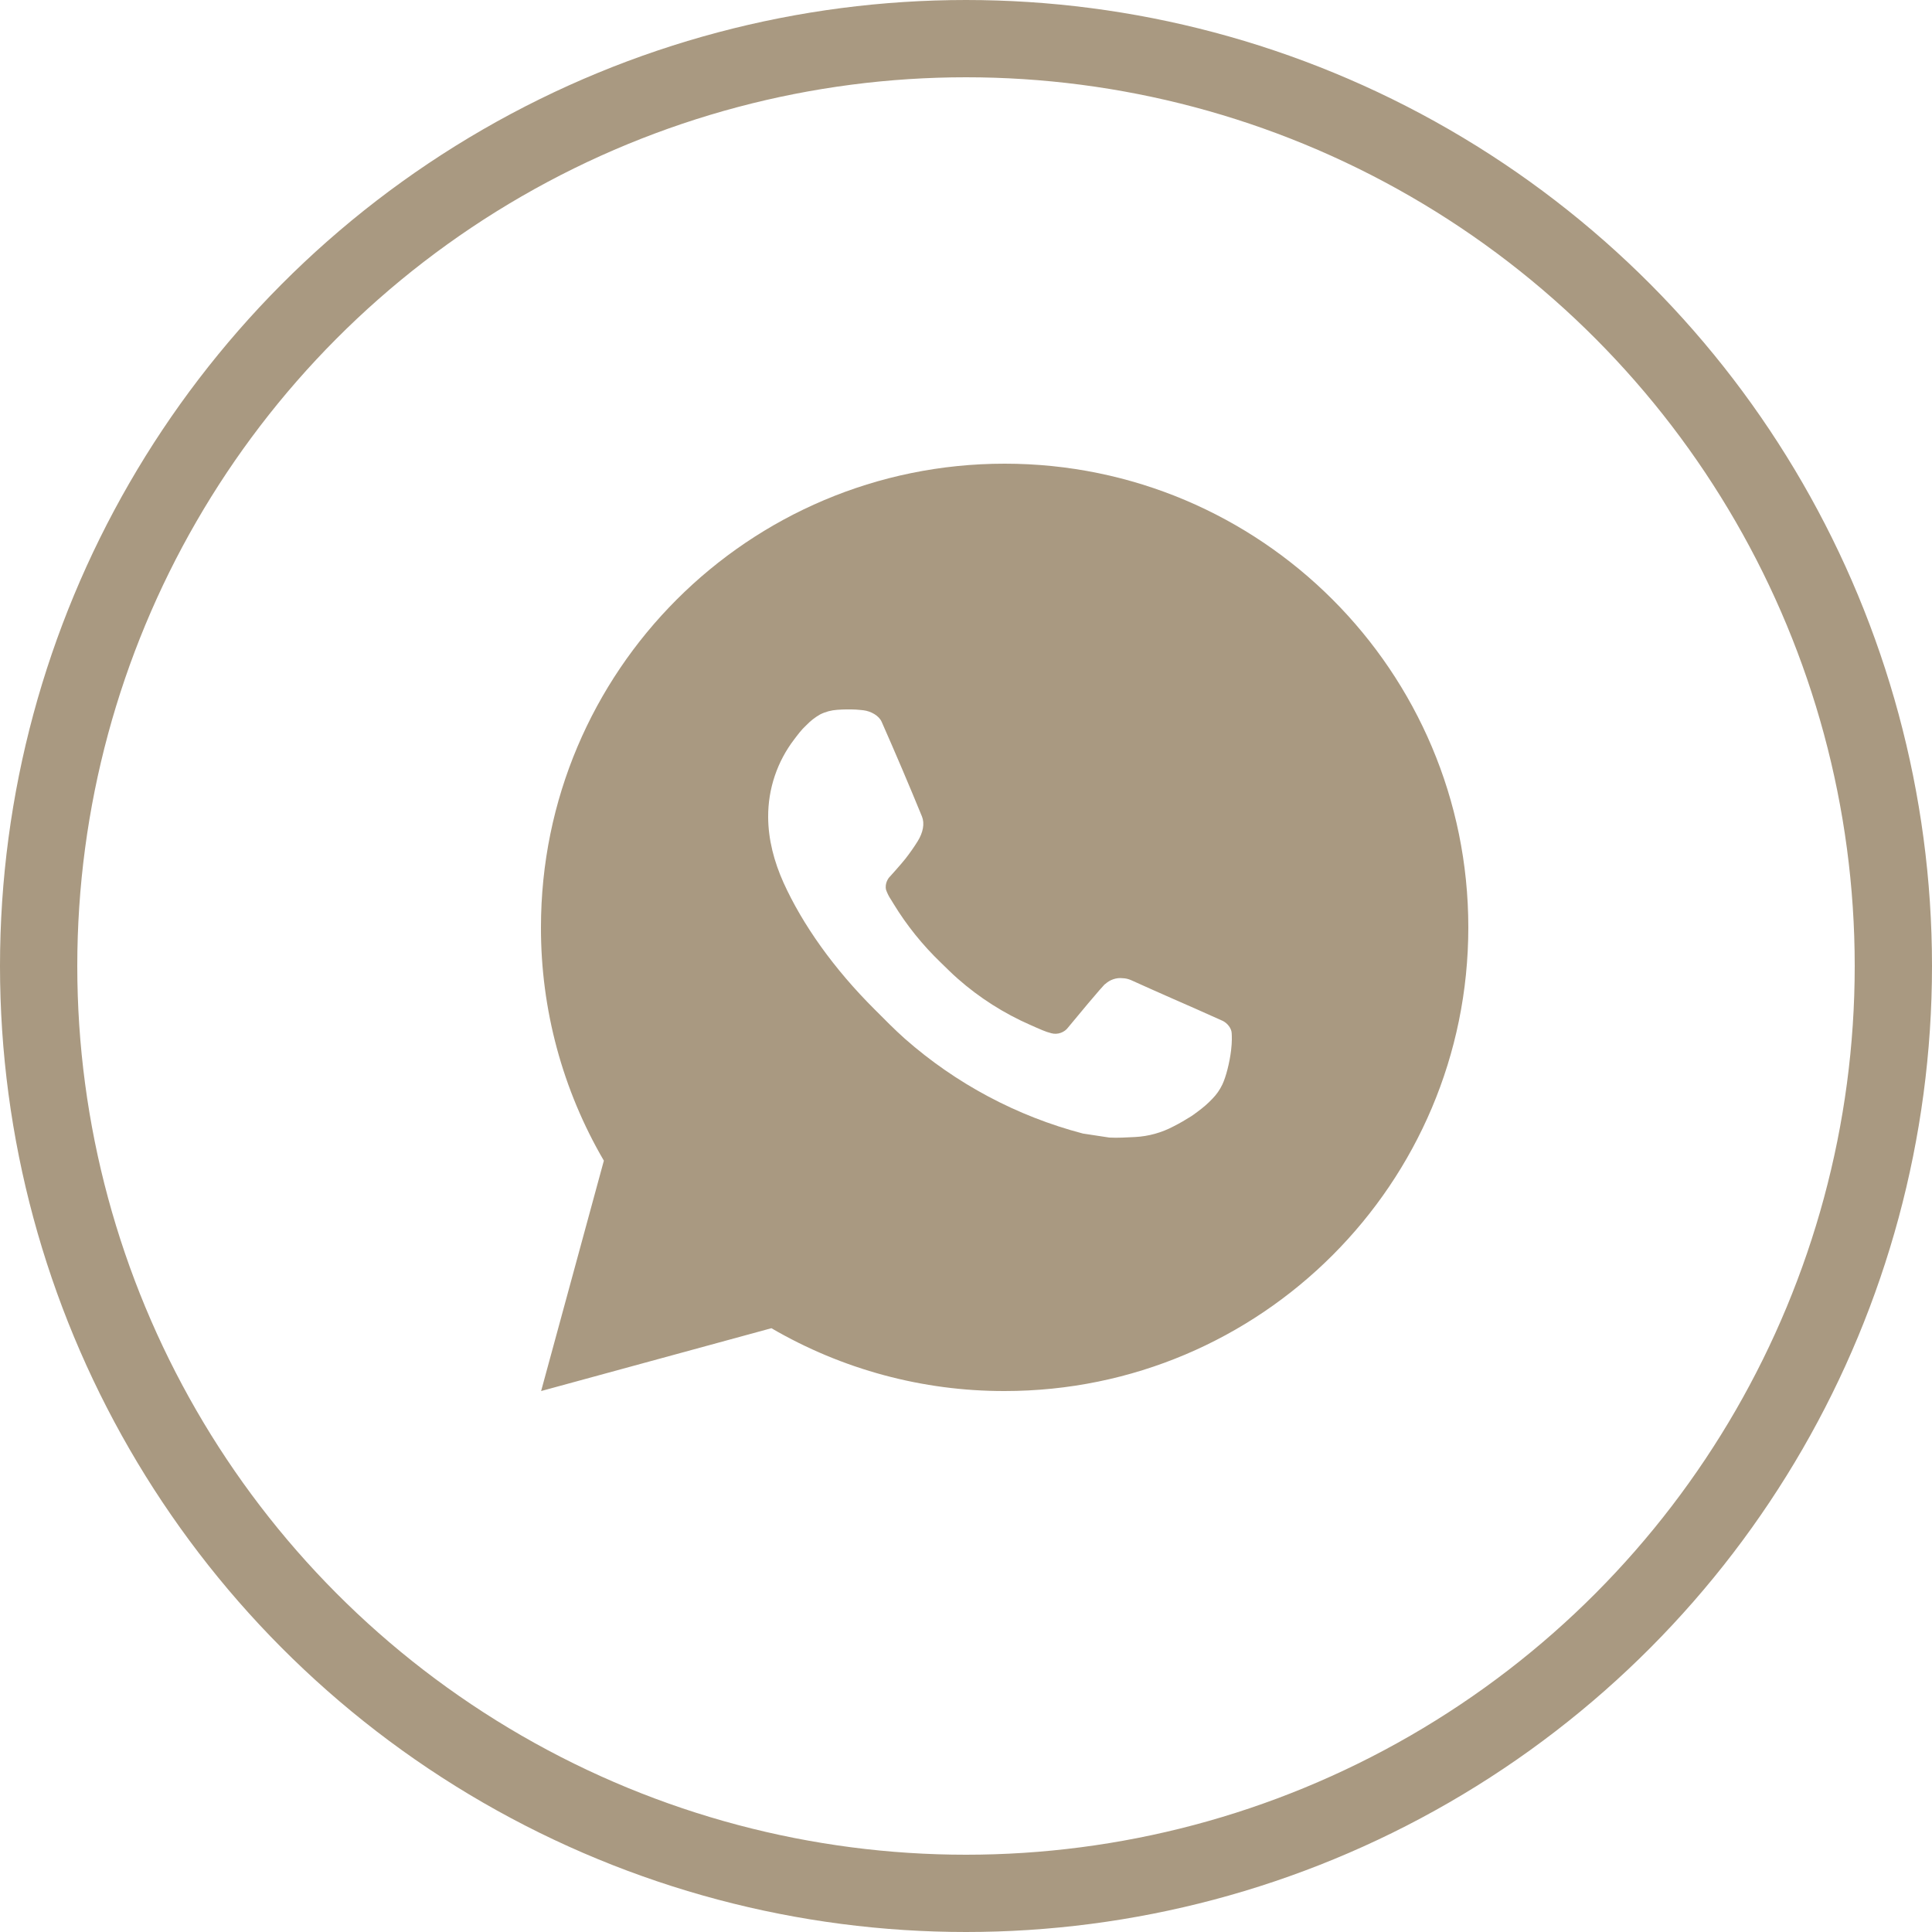
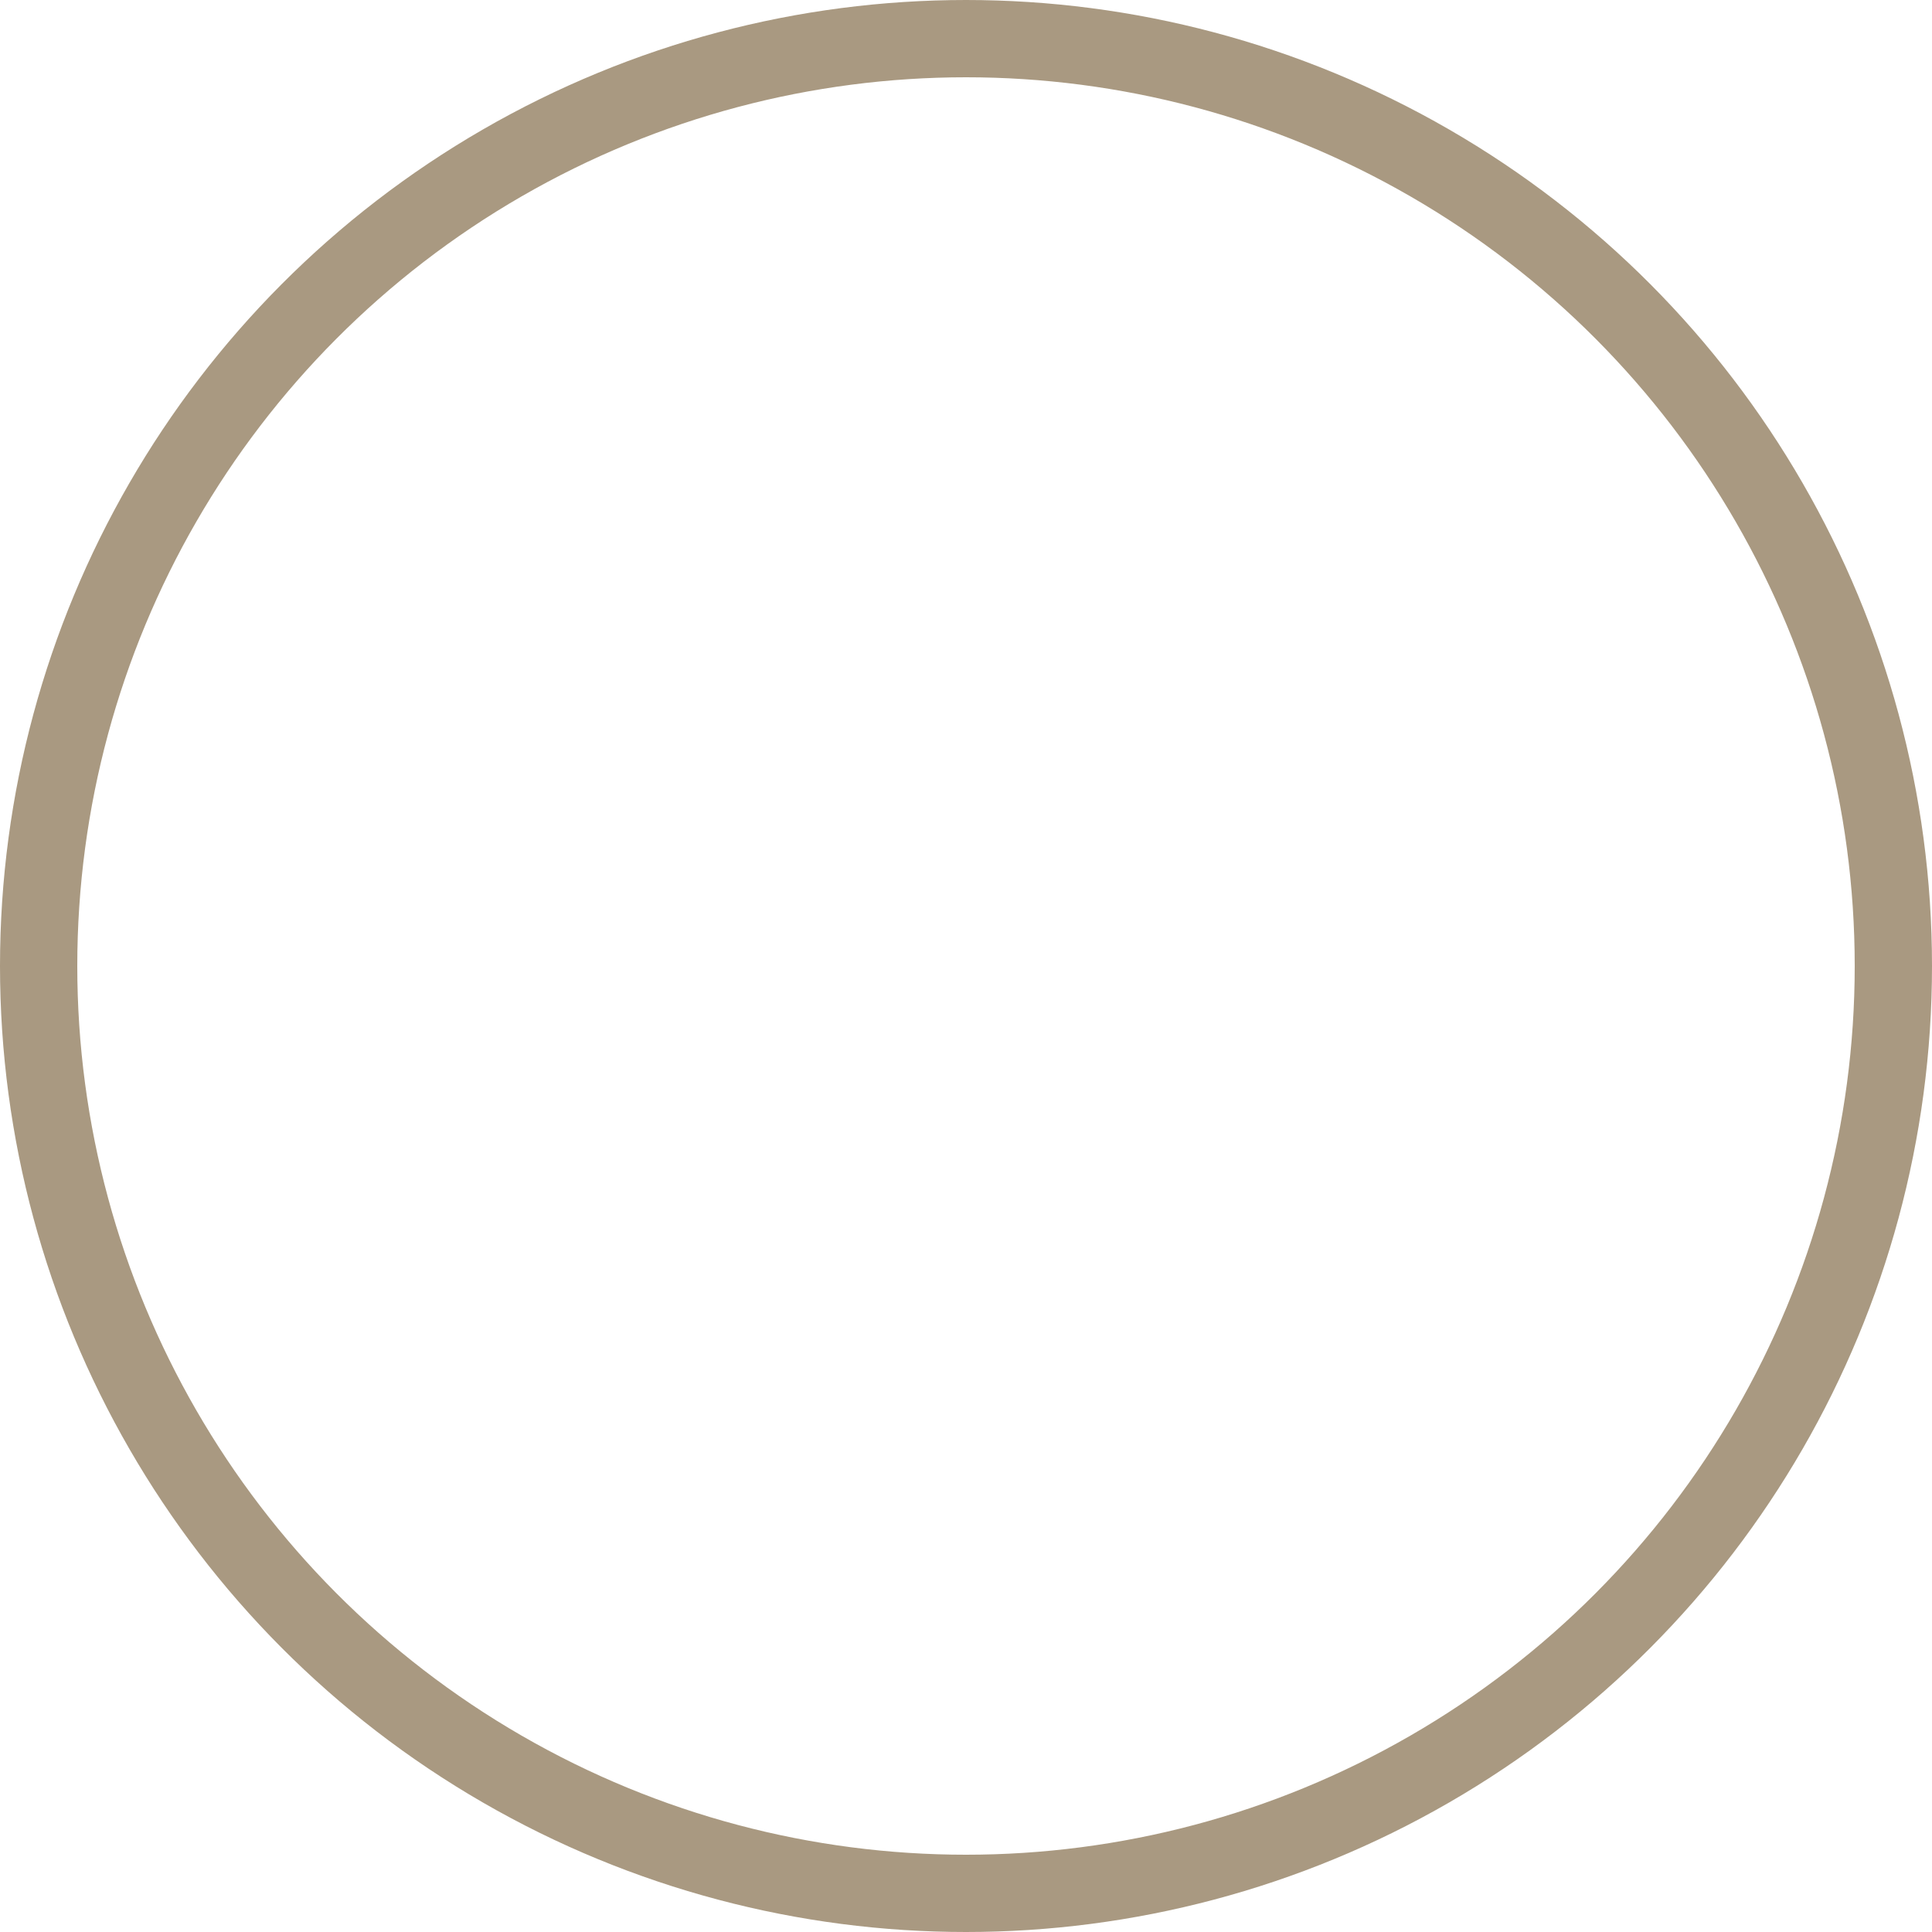
<svg xmlns="http://www.w3.org/2000/svg" width="25" height="25" viewBox="0 0 25 25" fill="none">
-   <path d="M7.002 18L7.814 15.019C7.279 14.103 6.998 13.061 7 12C7 8.686 9.686 6 13 6C16.314 6 19 8.686 19 12C19 15.314 16.314 18 13 18C11.94 18.002 10.898 17.721 9.982 17.187L7.002 18ZM10.835 9.185C10.757 9.19 10.681 9.21 10.612 9.245C10.547 9.282 10.488 9.328 10.436 9.382C10.364 9.449 10.323 9.508 10.279 9.565C10.057 9.854 9.938 10.208 9.94 10.572C9.941 10.866 10.018 11.152 10.138 11.42C10.383 11.961 10.787 12.534 11.321 13.065C11.449 13.193 11.574 13.321 11.709 13.441C12.371 14.024 13.16 14.444 14.013 14.668L14.355 14.72C14.466 14.726 14.577 14.718 14.688 14.713C14.863 14.704 15.034 14.656 15.188 14.574C15.267 14.534 15.344 14.489 15.418 14.442C15.418 14.442 15.444 14.425 15.493 14.388C15.574 14.328 15.624 14.285 15.691 14.215C15.741 14.164 15.784 14.103 15.817 14.034C15.864 13.936 15.911 13.75 15.93 13.594C15.944 13.475 15.94 13.411 15.938 13.37C15.936 13.306 15.882 13.24 15.824 13.211L15.475 13.055C15.475 13.055 14.953 12.827 14.634 12.682C14.601 12.668 14.565 12.659 14.528 12.658C14.487 12.653 14.446 12.658 14.407 12.671C14.367 12.684 14.332 12.706 14.301 12.734V12.733C14.298 12.733 14.258 12.767 13.824 13.292C13.8 13.326 13.765 13.351 13.726 13.365C13.687 13.379 13.644 13.381 13.604 13.37C13.565 13.36 13.526 13.347 13.489 13.331C13.415 13.3 13.389 13.288 13.338 13.265L13.335 13.264C12.992 13.114 12.674 12.912 12.393 12.664C12.317 12.598 12.247 12.526 12.175 12.457C11.939 12.23 11.733 11.975 11.563 11.696L11.528 11.639C11.502 11.601 11.482 11.559 11.466 11.516C11.444 11.428 11.503 11.357 11.503 11.357C11.503 11.357 11.649 11.197 11.717 11.111C11.773 11.039 11.826 10.964 11.874 10.887C11.945 10.773 11.967 10.656 11.93 10.565C11.762 10.155 11.588 9.746 11.409 9.341C11.374 9.26 11.269 9.203 11.174 9.191C11.141 9.188 11.109 9.184 11.076 9.182C10.996 9.178 10.915 9.179 10.835 9.185Z" fill="#A99981" />
  <circle cx="12.5" cy="12.5" r="12" stroke="#A99981" />
</svg>